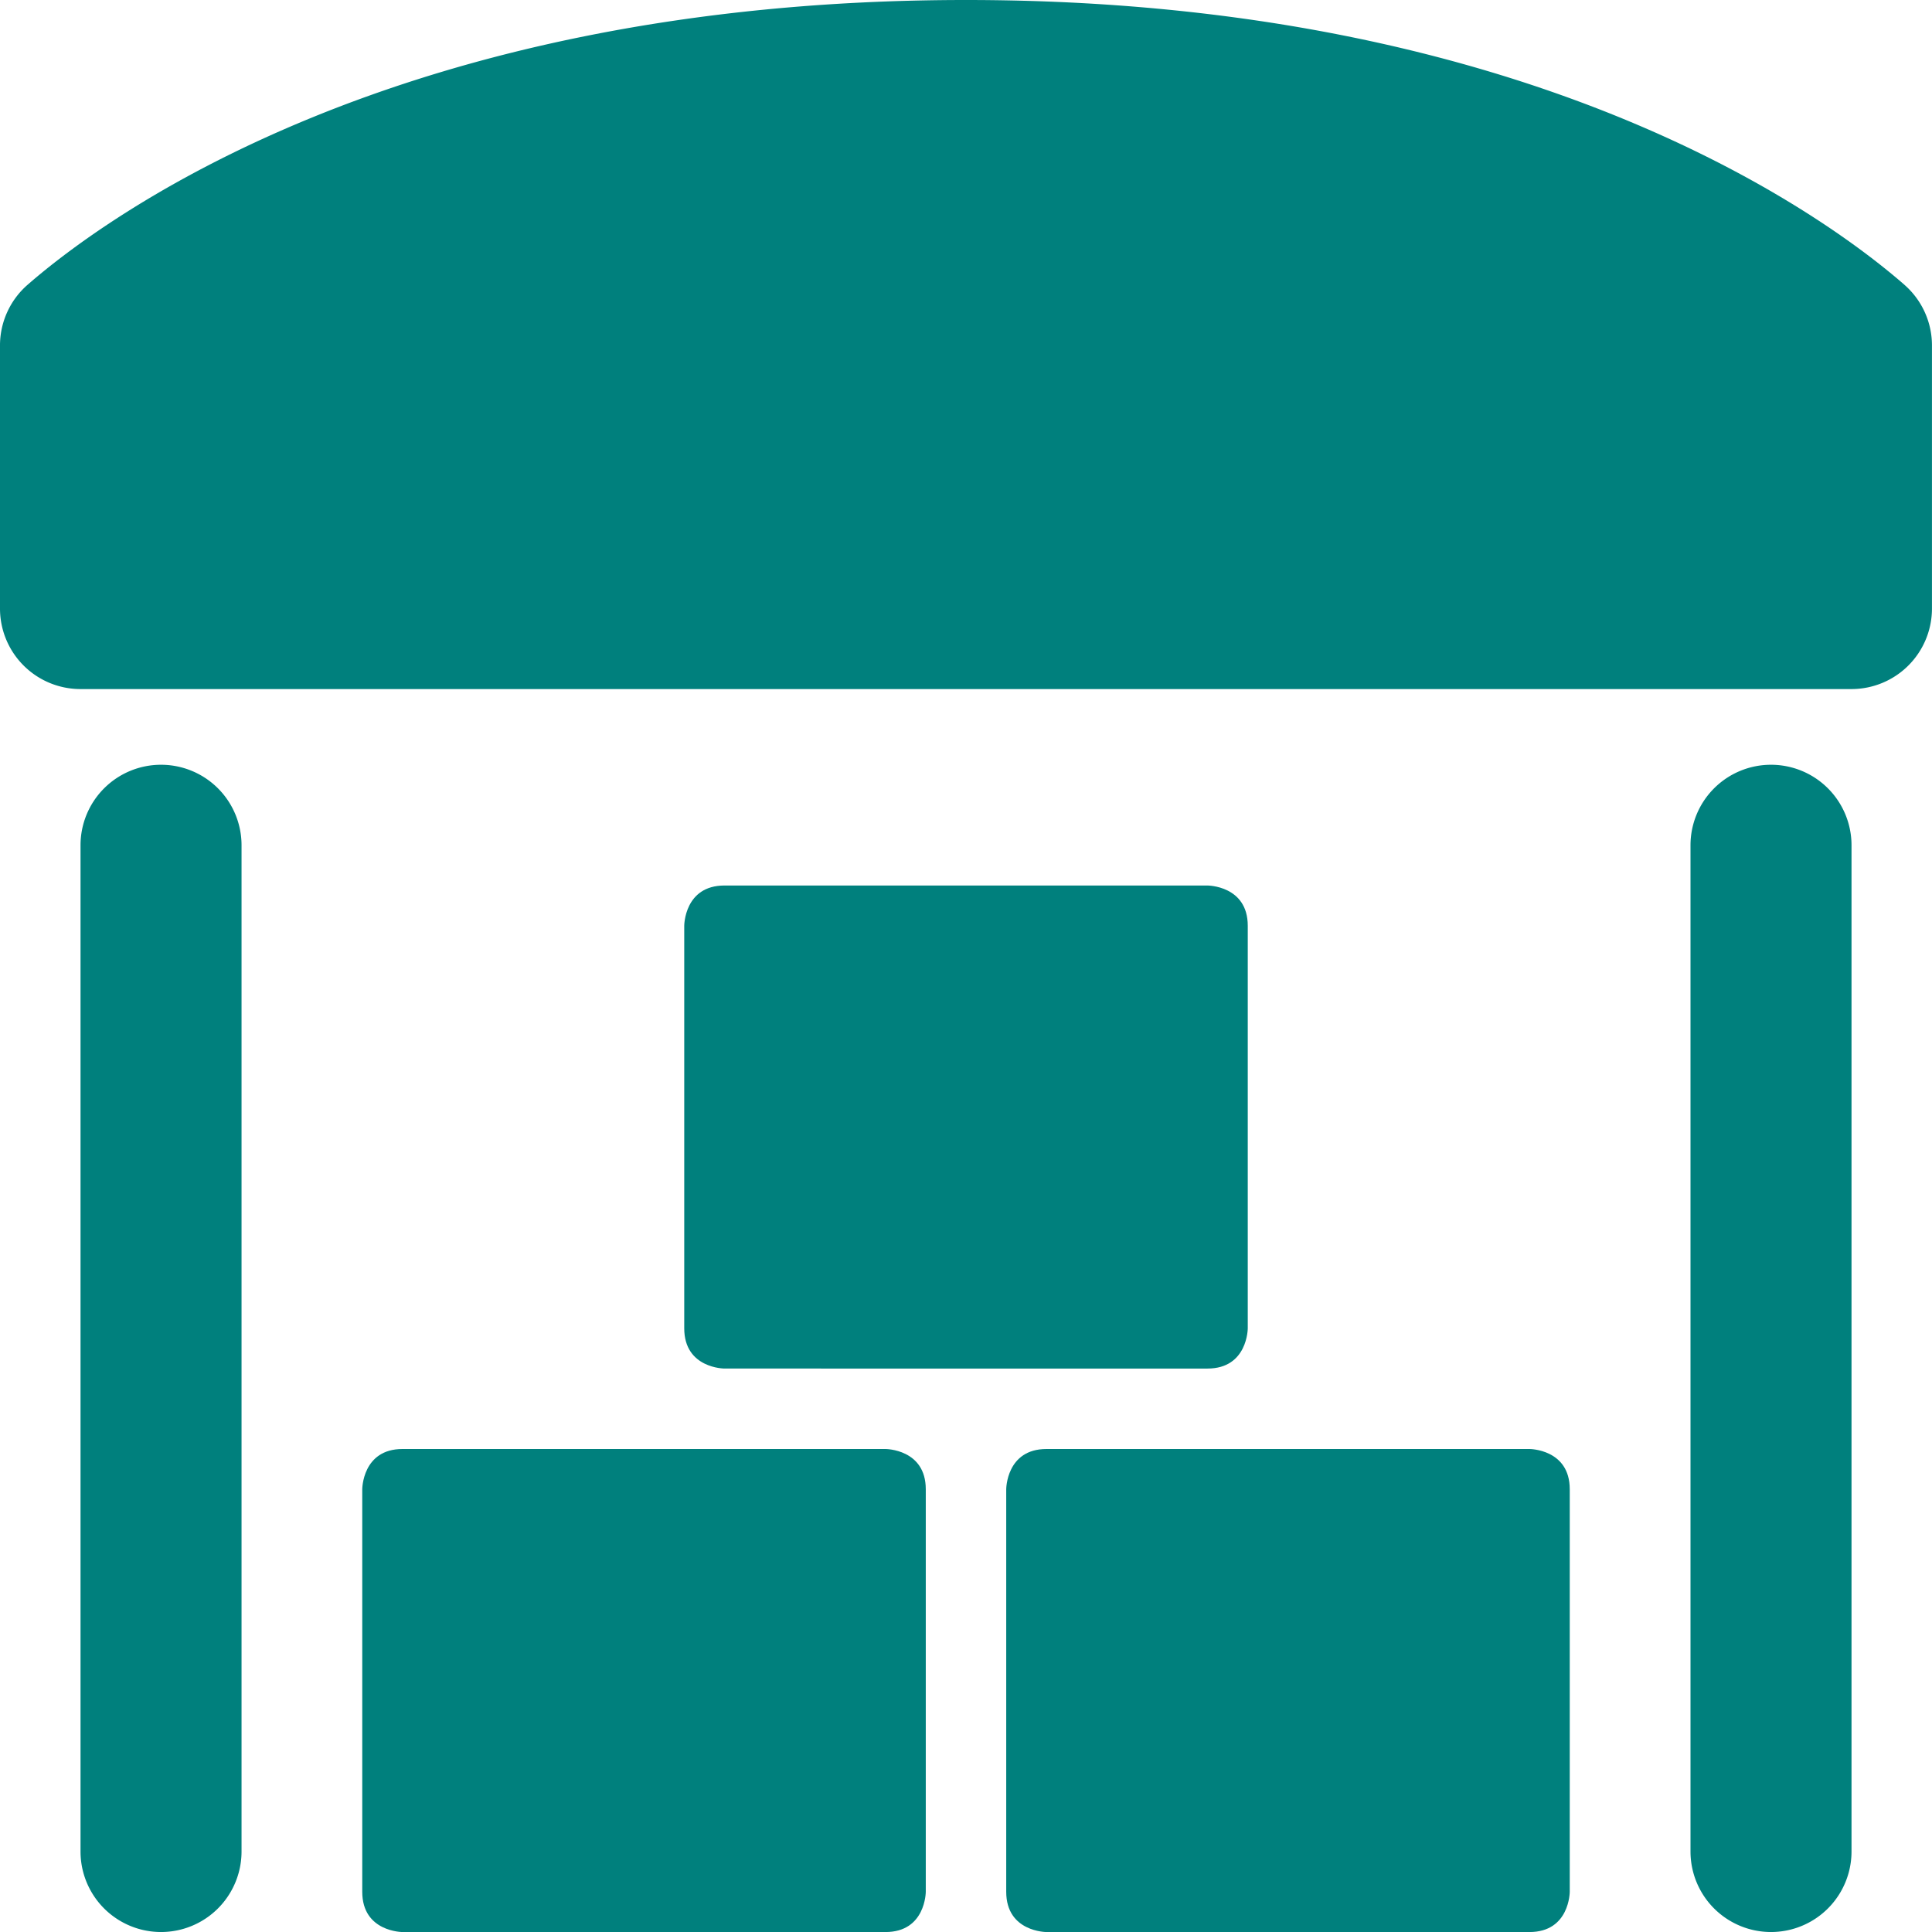
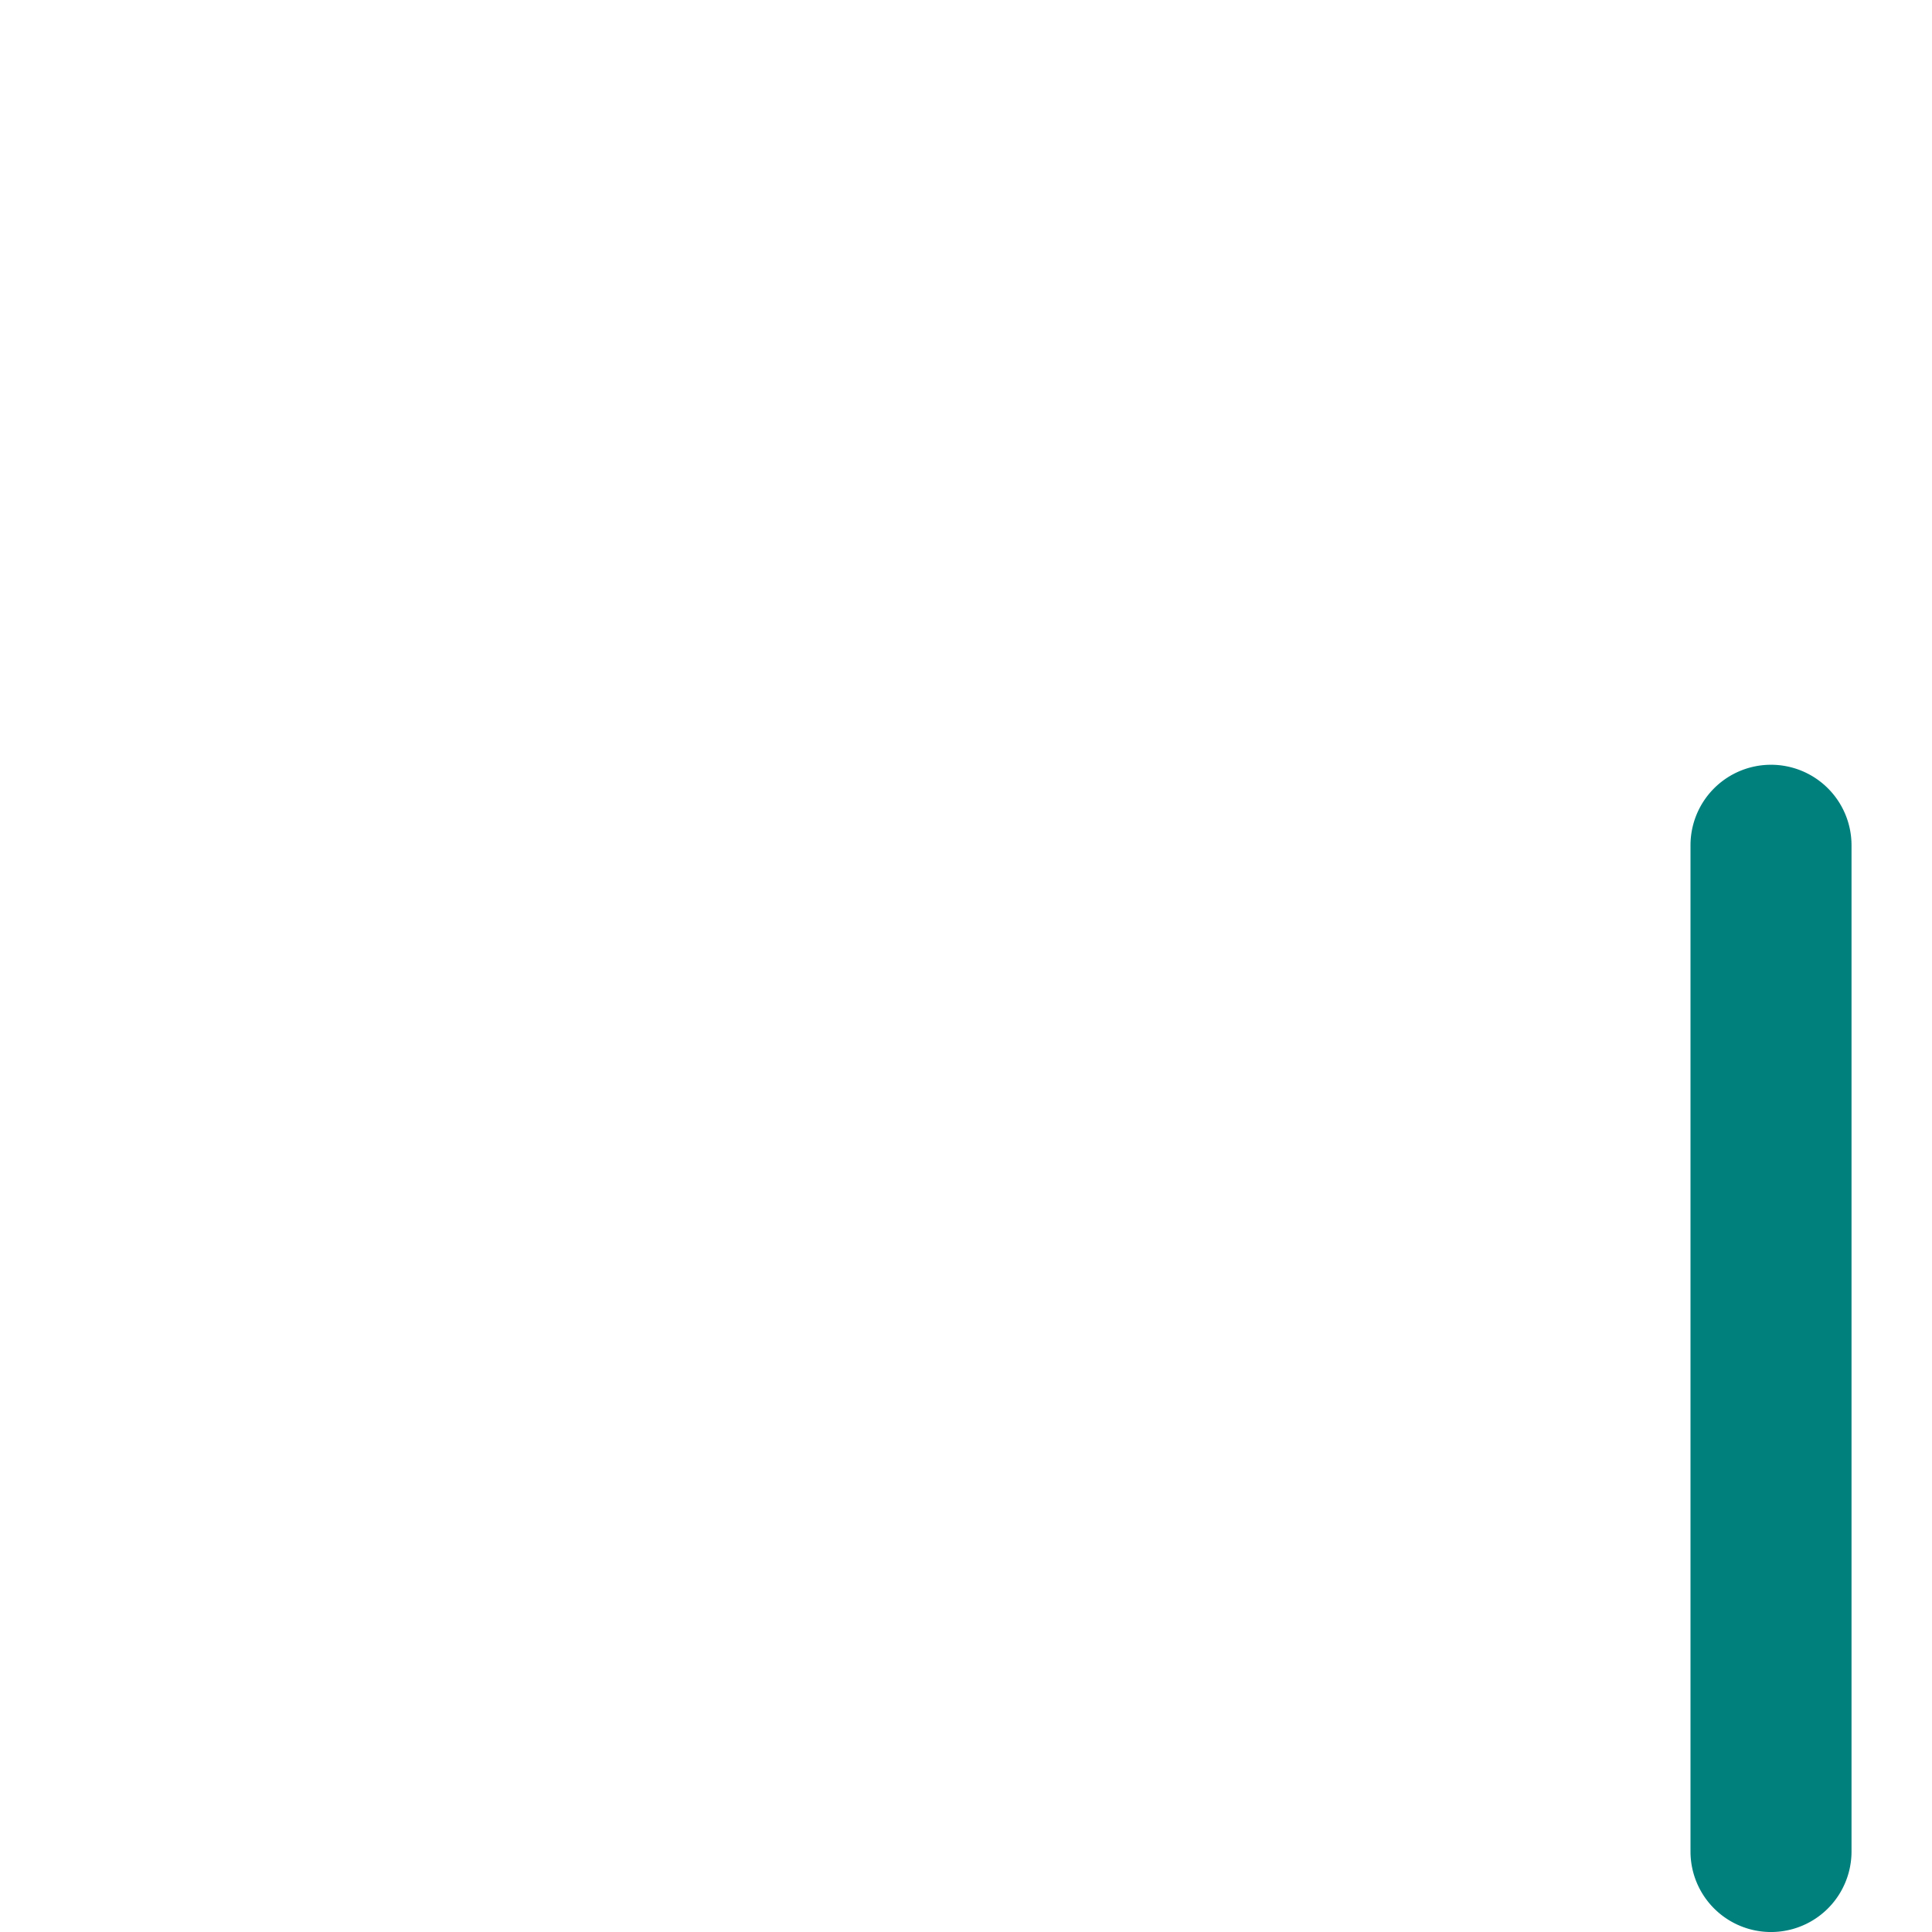
<svg xmlns="http://www.w3.org/2000/svg" viewBox="0 0 50 50" id="Warehouse-Storage-2--Streamline-Ultimate.svg" height="50" width="50">
  <desc>Warehouse Storage 2 Streamline Icon: https://streamlinehq.com</desc>
  <g>
-     <path d="M4.167 19.792a2.083 2.083 0 0 0 -2.083 2.083V47.917a2.083 2.083 0 0 0 4.167 0V21.875a2.083 2.083 0 0 0 -2.083 -2.083Z" fill="#00807d" stroke-width="1" />
    <path d="M45.833 19.792a2.083 2.083 0 0 0 -2.083 2.083V47.917a2.083 2.083 0 0 0 4.167 0V21.875a2.083 2.083 0 0 0 -2.083 -2.083Z" fill="#00807d" stroke-width="1" />
-     <path d="M18.75 22.917h12.5s1.042 0 1.042 1.042v10.417s0 1.042 -1.042 1.042H18.75s-1.042 0 -1.042 -1.042v-10.417s0 -1.042 1.042 -1.042" fill="#00807d" stroke-width="1" />
-     <path d="M27.083 37.5h12.5s1.042 0 1.042 1.042v10.417s0 1.042 -1.042 1.042h-12.5s-1.042 0 -1.042 -1.042v-10.417s0 -1.042 1.042 -1.042" fill="#00807d" stroke-width="1" />
-     <path d="M10.417 37.5h12.5s1.042 0 1.042 1.042v10.417s0 1.042 -1.042 1.042H10.417s-1.042 0 -1.042 -1.042v-10.417s0 -1.042 1.042 -1.042" fill="#00807d" stroke-width="1" />
-     <path d="M49.292 7.375C47.313 5.646 39.708 0 25 0S2.688 5.646 0.708 7.375A2.083 2.083 0 0 0 0 8.958v6.792a2.083 2.083 0 0 0 2.083 2.083h45.833a2.083 2.083 0 0 0 2.083 -2.083V8.958a2.083 2.083 0 0 0 -0.708 -1.583Z" fill="#00807d" stroke-width="1" />
  </g>
</svg>